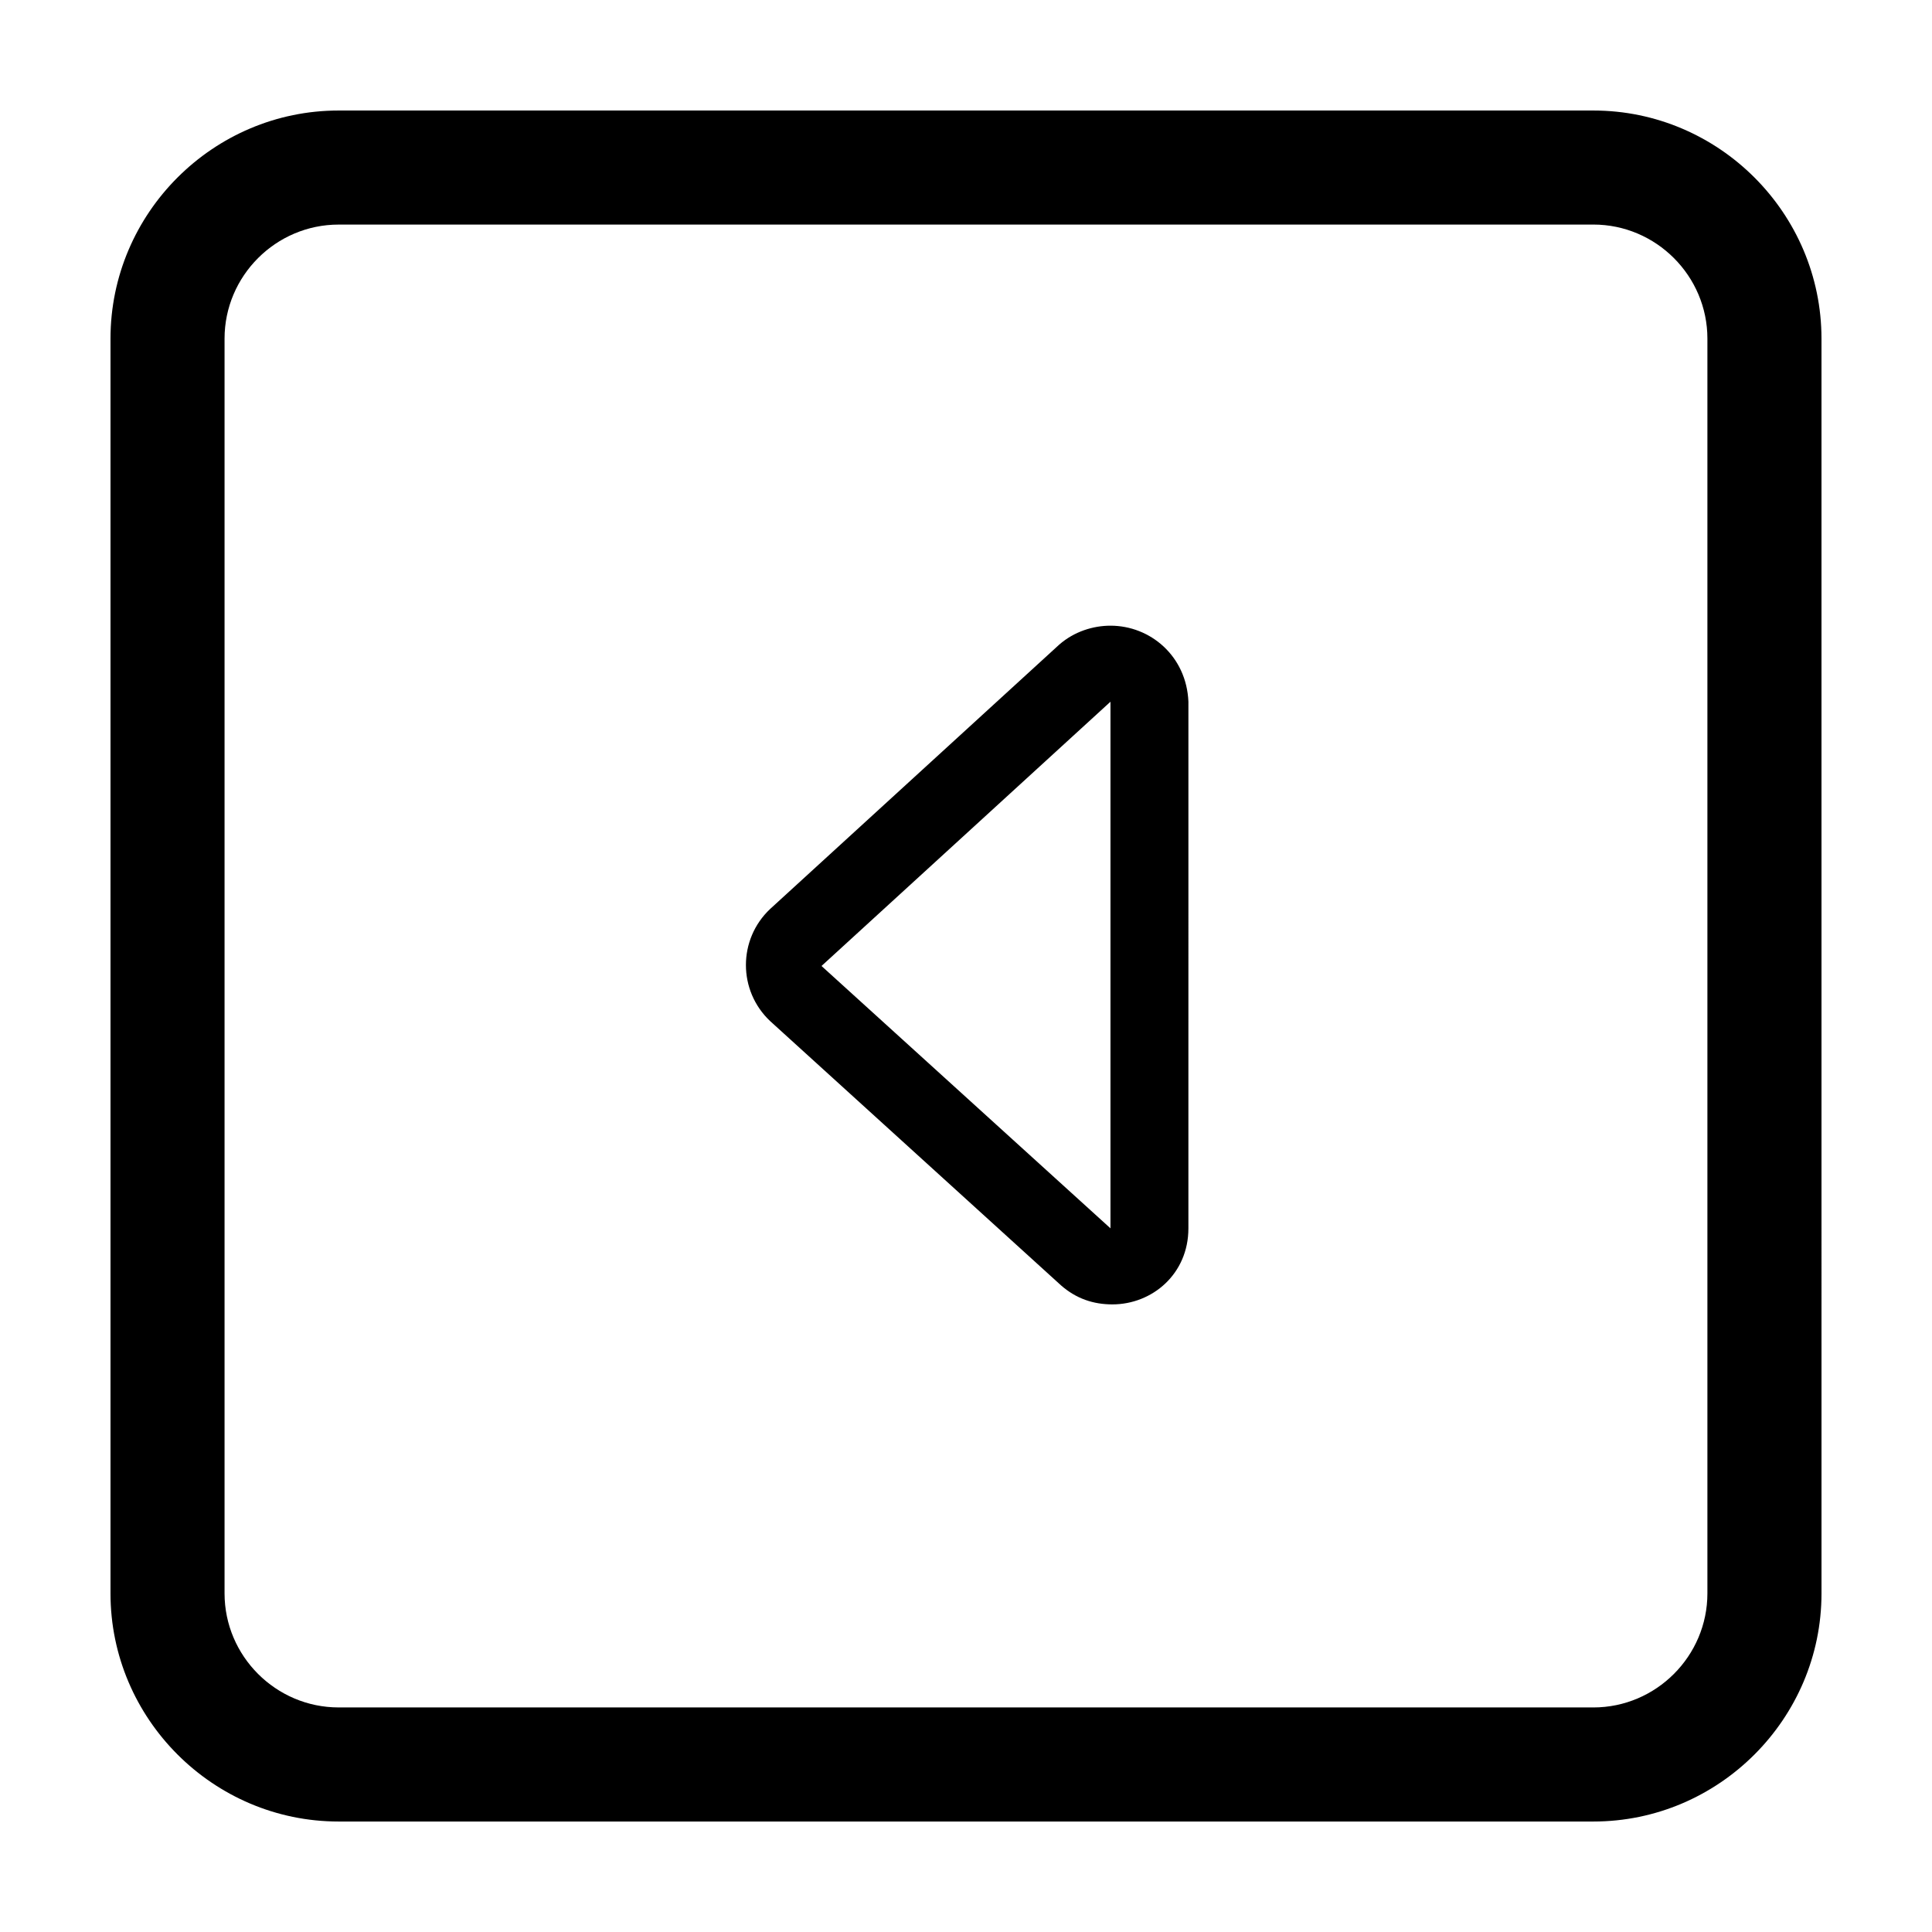
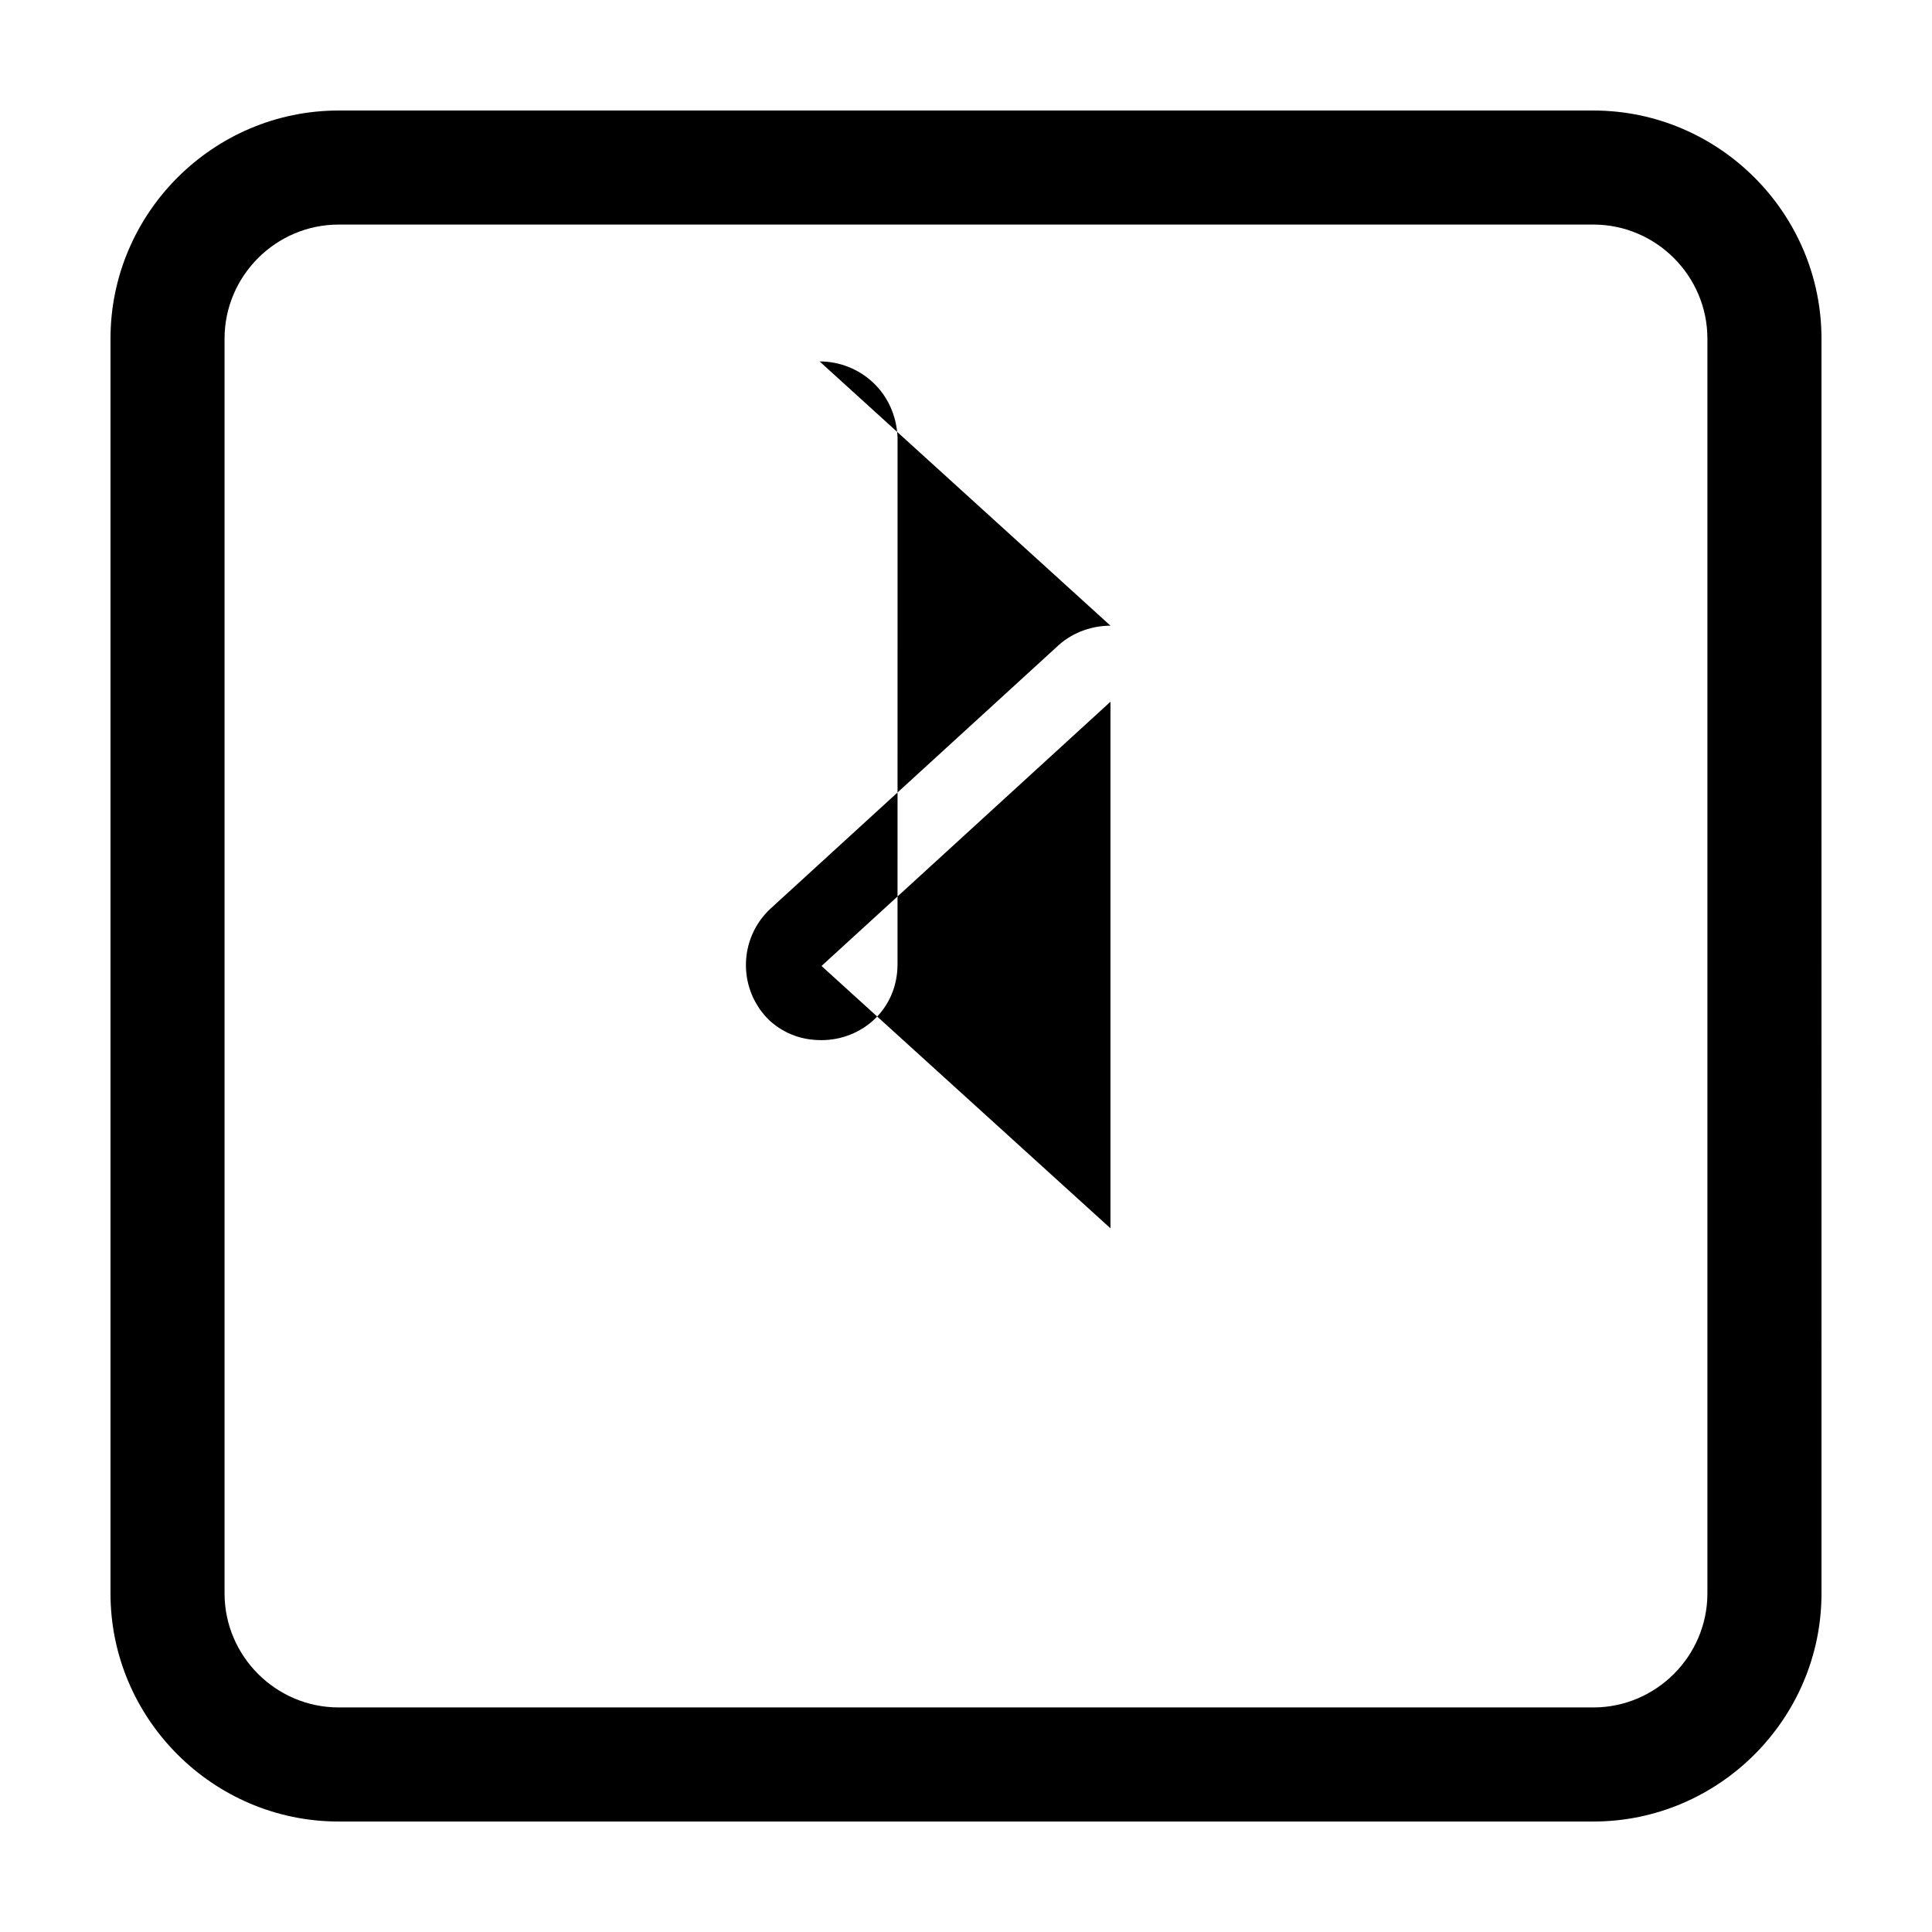
<svg xmlns="http://www.w3.org/2000/svg" fill="#000000" width="800px" height="800px" version="1.1" viewBox="144 144 512 512">
-   <path d="m566.25 203.51c16.625 0 30.23 13.602 30.23 30.23v332.52c0 16.625-13.602 30.23-30.23 30.23l-332.51-0.004c-16.625 0-30.23-13.602-30.23-30.23v-332.51c0-16.625 13.602-30.23 30.23-30.23h332.51m0-30.227h-332.51c-33.254 0-60.457 27.203-60.457 60.457v332.52c0 33.25 27.207 60.457 60.457 60.457h332.52c33.25 0 60.457-27.207 60.457-60.457l-0.004-332.52c0-33.254-27.203-60.457-60.457-60.457zm-127.46 156.68m-0.504 0v139.55l-76.578-69.523 76.578-70.031m0-20.152c-4.535 0-9.574 1.512-13.602 5.039l-76.582 70.027c-8.566 8.062-8.566 21.664 0 29.727l77.082 70.031c4.031 3.527 8.566 5.039 13.602 5.039 10.578 0 20.152-8.062 20.152-20.152l0.004-139.56c-0.504-12.09-10.078-20.152-20.656-20.152z" />
+   <path d="m566.25 203.51c16.625 0 30.23 13.602 30.23 30.23v332.52c0 16.625-13.602 30.23-30.23 30.23l-332.51-0.004c-16.625 0-30.23-13.602-30.23-30.23v-332.51c0-16.625 13.602-30.23 30.23-30.23h332.51m0-30.227h-332.51c-33.254 0-60.457 27.203-60.457 60.457v332.52c0 33.25 27.207 60.457 60.457 60.457h332.52c33.25 0 60.457-27.207 60.457-60.457l-0.004-332.52c0-33.254-27.203-60.457-60.457-60.457zm-127.46 156.68m-0.504 0v139.55l-76.578-69.523 76.578-70.031m0-20.152c-4.535 0-9.574 1.512-13.602 5.039l-76.582 70.027c-8.566 8.062-8.566 21.664 0 29.727c4.031 3.527 8.566 5.039 13.602 5.039 10.578 0 20.152-8.062 20.152-20.152l0.004-139.56c-0.504-12.09-10.078-20.152-20.656-20.152z" />
</svg>